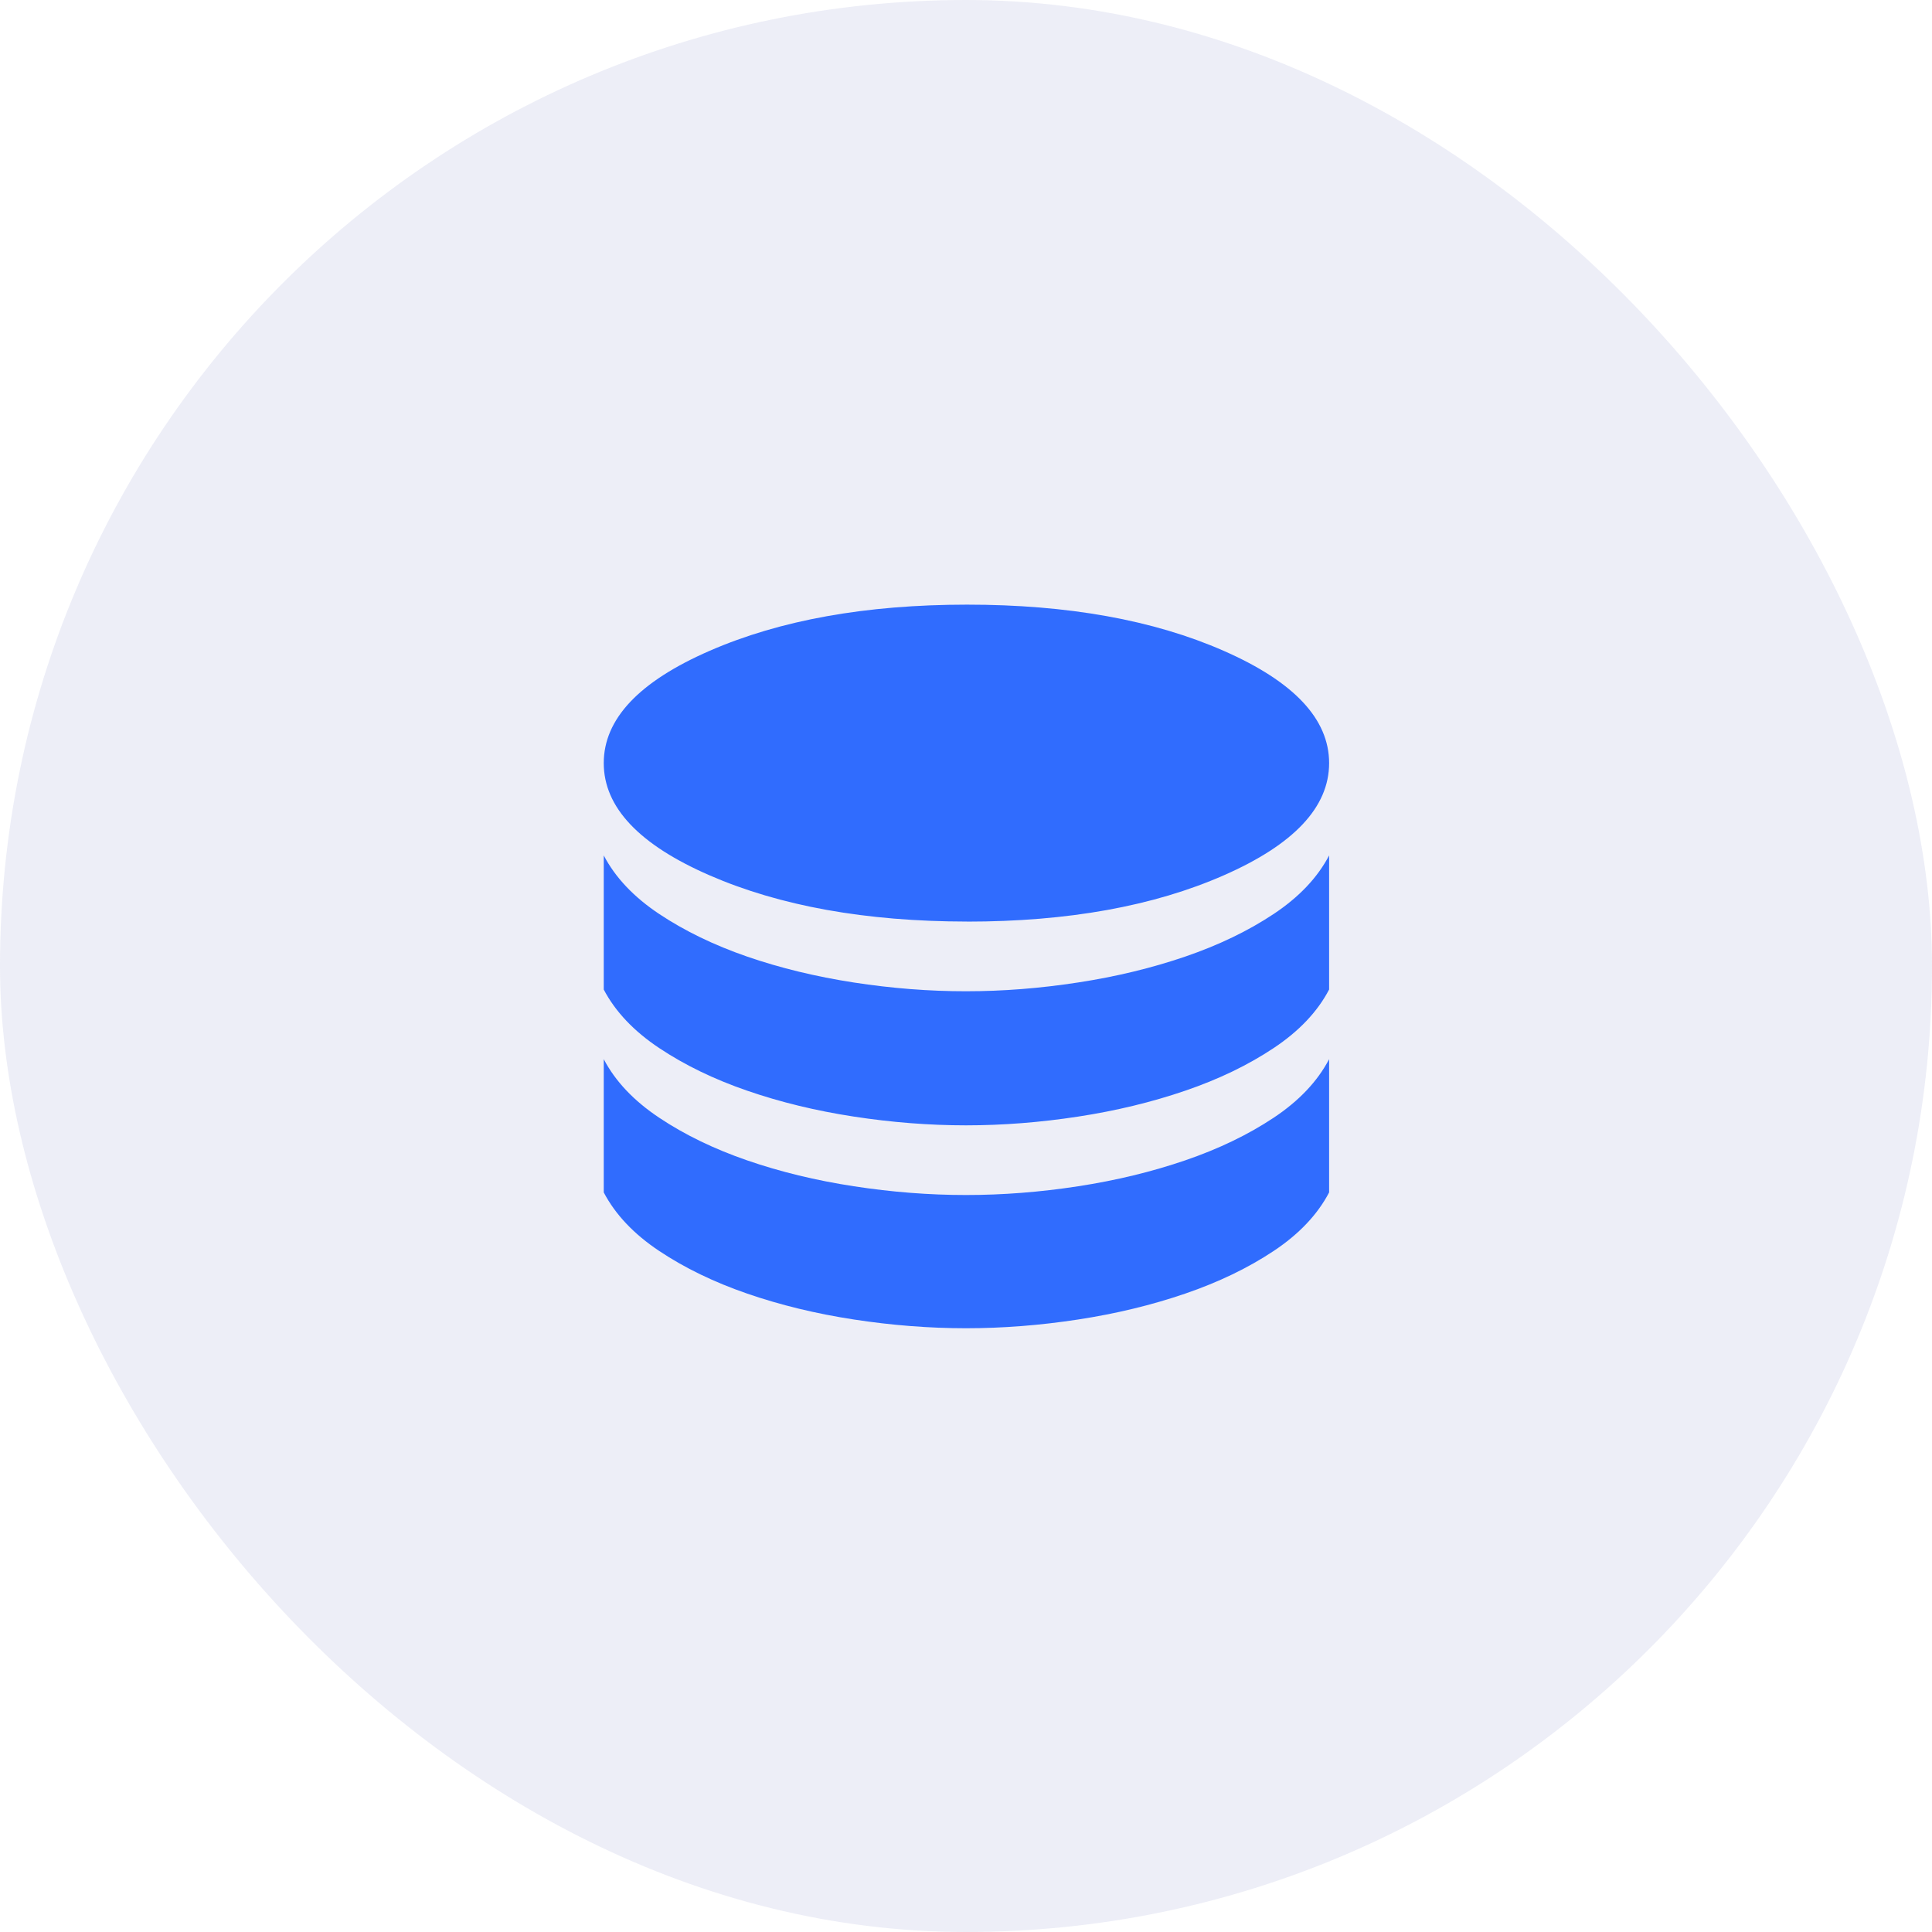
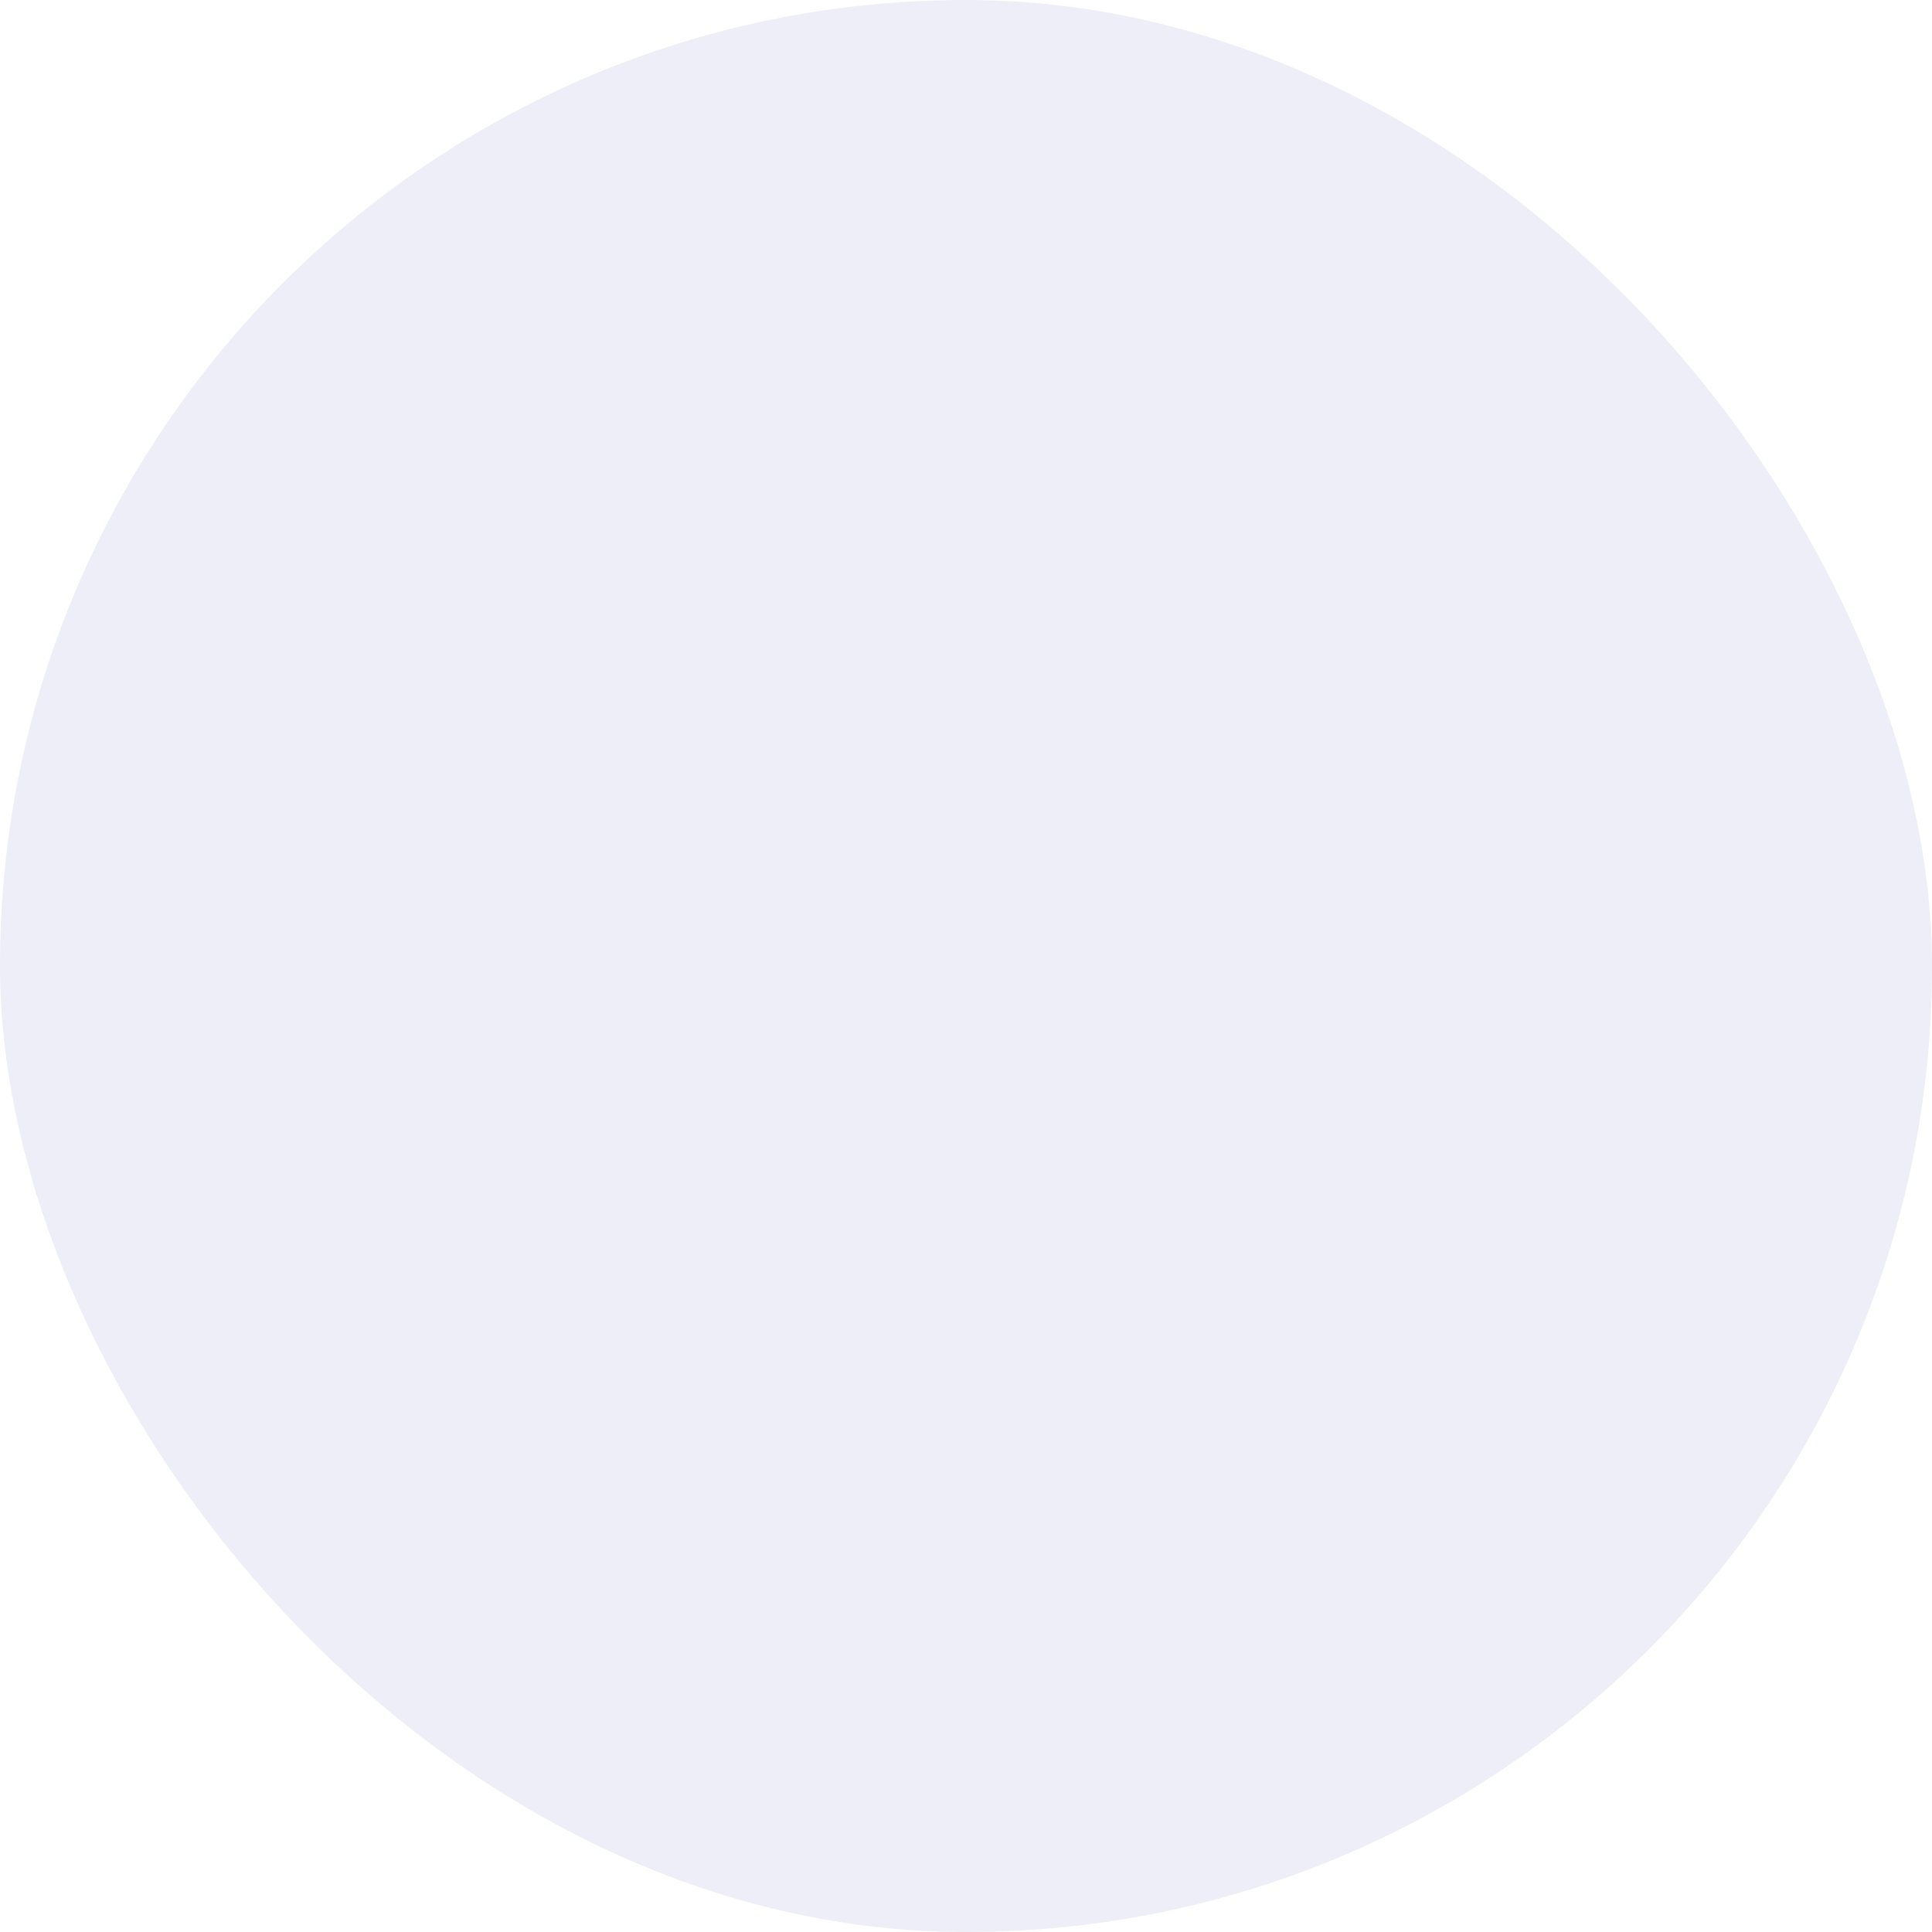
<svg xmlns="http://www.w3.org/2000/svg" width="80" height="80" viewBox="0 0 80 80" fill="none">
  <rect width="80" height="80" rx="40" fill="#A5ADD7" fill-opacity="0.2" />
-   <path d="M40.038 38.162C44.22 38.162 47.765 37.523 50.672 36.246C53.581 34.97 55.036 33.42 55.036 31.598C55.036 29.775 53.581 28.226 50.672 26.95C47.764 25.673 44.219 25.036 40.038 25.037C35.856 25.038 32.304 25.676 29.382 26.95C26.459 28.223 24.999 29.773 25 31.6C25.001 33.426 26.462 34.975 29.382 36.246C32.302 37.517 35.853 38.155 40.036 38.16M40 41.046C41.521 41.046 43.069 40.925 44.642 40.682C46.216 40.441 47.695 40.083 49.079 39.61C50.462 39.136 51.681 38.549 52.735 37.849C53.789 37.149 54.556 36.34 55.036 35.421V40.973C54.556 41.892 53.789 42.701 52.735 43.401C51.682 44.102 50.464 44.69 49.079 45.163C47.695 45.637 46.216 45.995 44.642 46.236C43.069 46.477 41.521 46.598 40 46.598C38.479 46.598 36.931 46.477 35.358 46.236C33.784 45.995 32.311 45.637 30.938 45.163C29.566 44.69 28.353 44.102 27.301 43.401C26.248 42.7 25.481 41.891 25 40.975V35.421C25.48 36.338 26.247 37.148 27.301 37.849C28.353 38.549 29.566 39.136 30.938 39.611C32.311 40.084 33.784 40.441 35.358 40.684C36.931 40.926 38.479 41.047 40 41.046ZM40 49.483C41.521 49.483 43.069 49.363 44.642 49.121C46.215 48.879 47.694 48.521 49.079 48.047C50.464 47.573 51.682 46.986 52.735 46.286C53.788 45.587 54.554 44.777 55.036 43.858V49.375C54.556 50.293 53.789 51.103 52.735 51.803C51.682 52.503 50.464 53.09 49.079 53.565C47.695 54.039 46.216 54.397 44.642 54.638C43.069 54.879 41.521 55 40 55C38.479 55 36.931 54.879 35.358 54.638C33.784 54.397 32.311 54.039 30.938 53.565C29.566 53.092 28.353 52.504 27.301 51.803C26.248 51.102 25.481 50.292 25 49.375V43.858C25.481 44.776 26.248 45.585 27.301 46.286C28.353 46.988 29.566 47.575 30.938 48.049C32.311 48.523 33.784 48.88 35.358 49.121C36.931 49.363 38.479 49.483 40 49.483Z" fill="#306CFE" />
</svg>